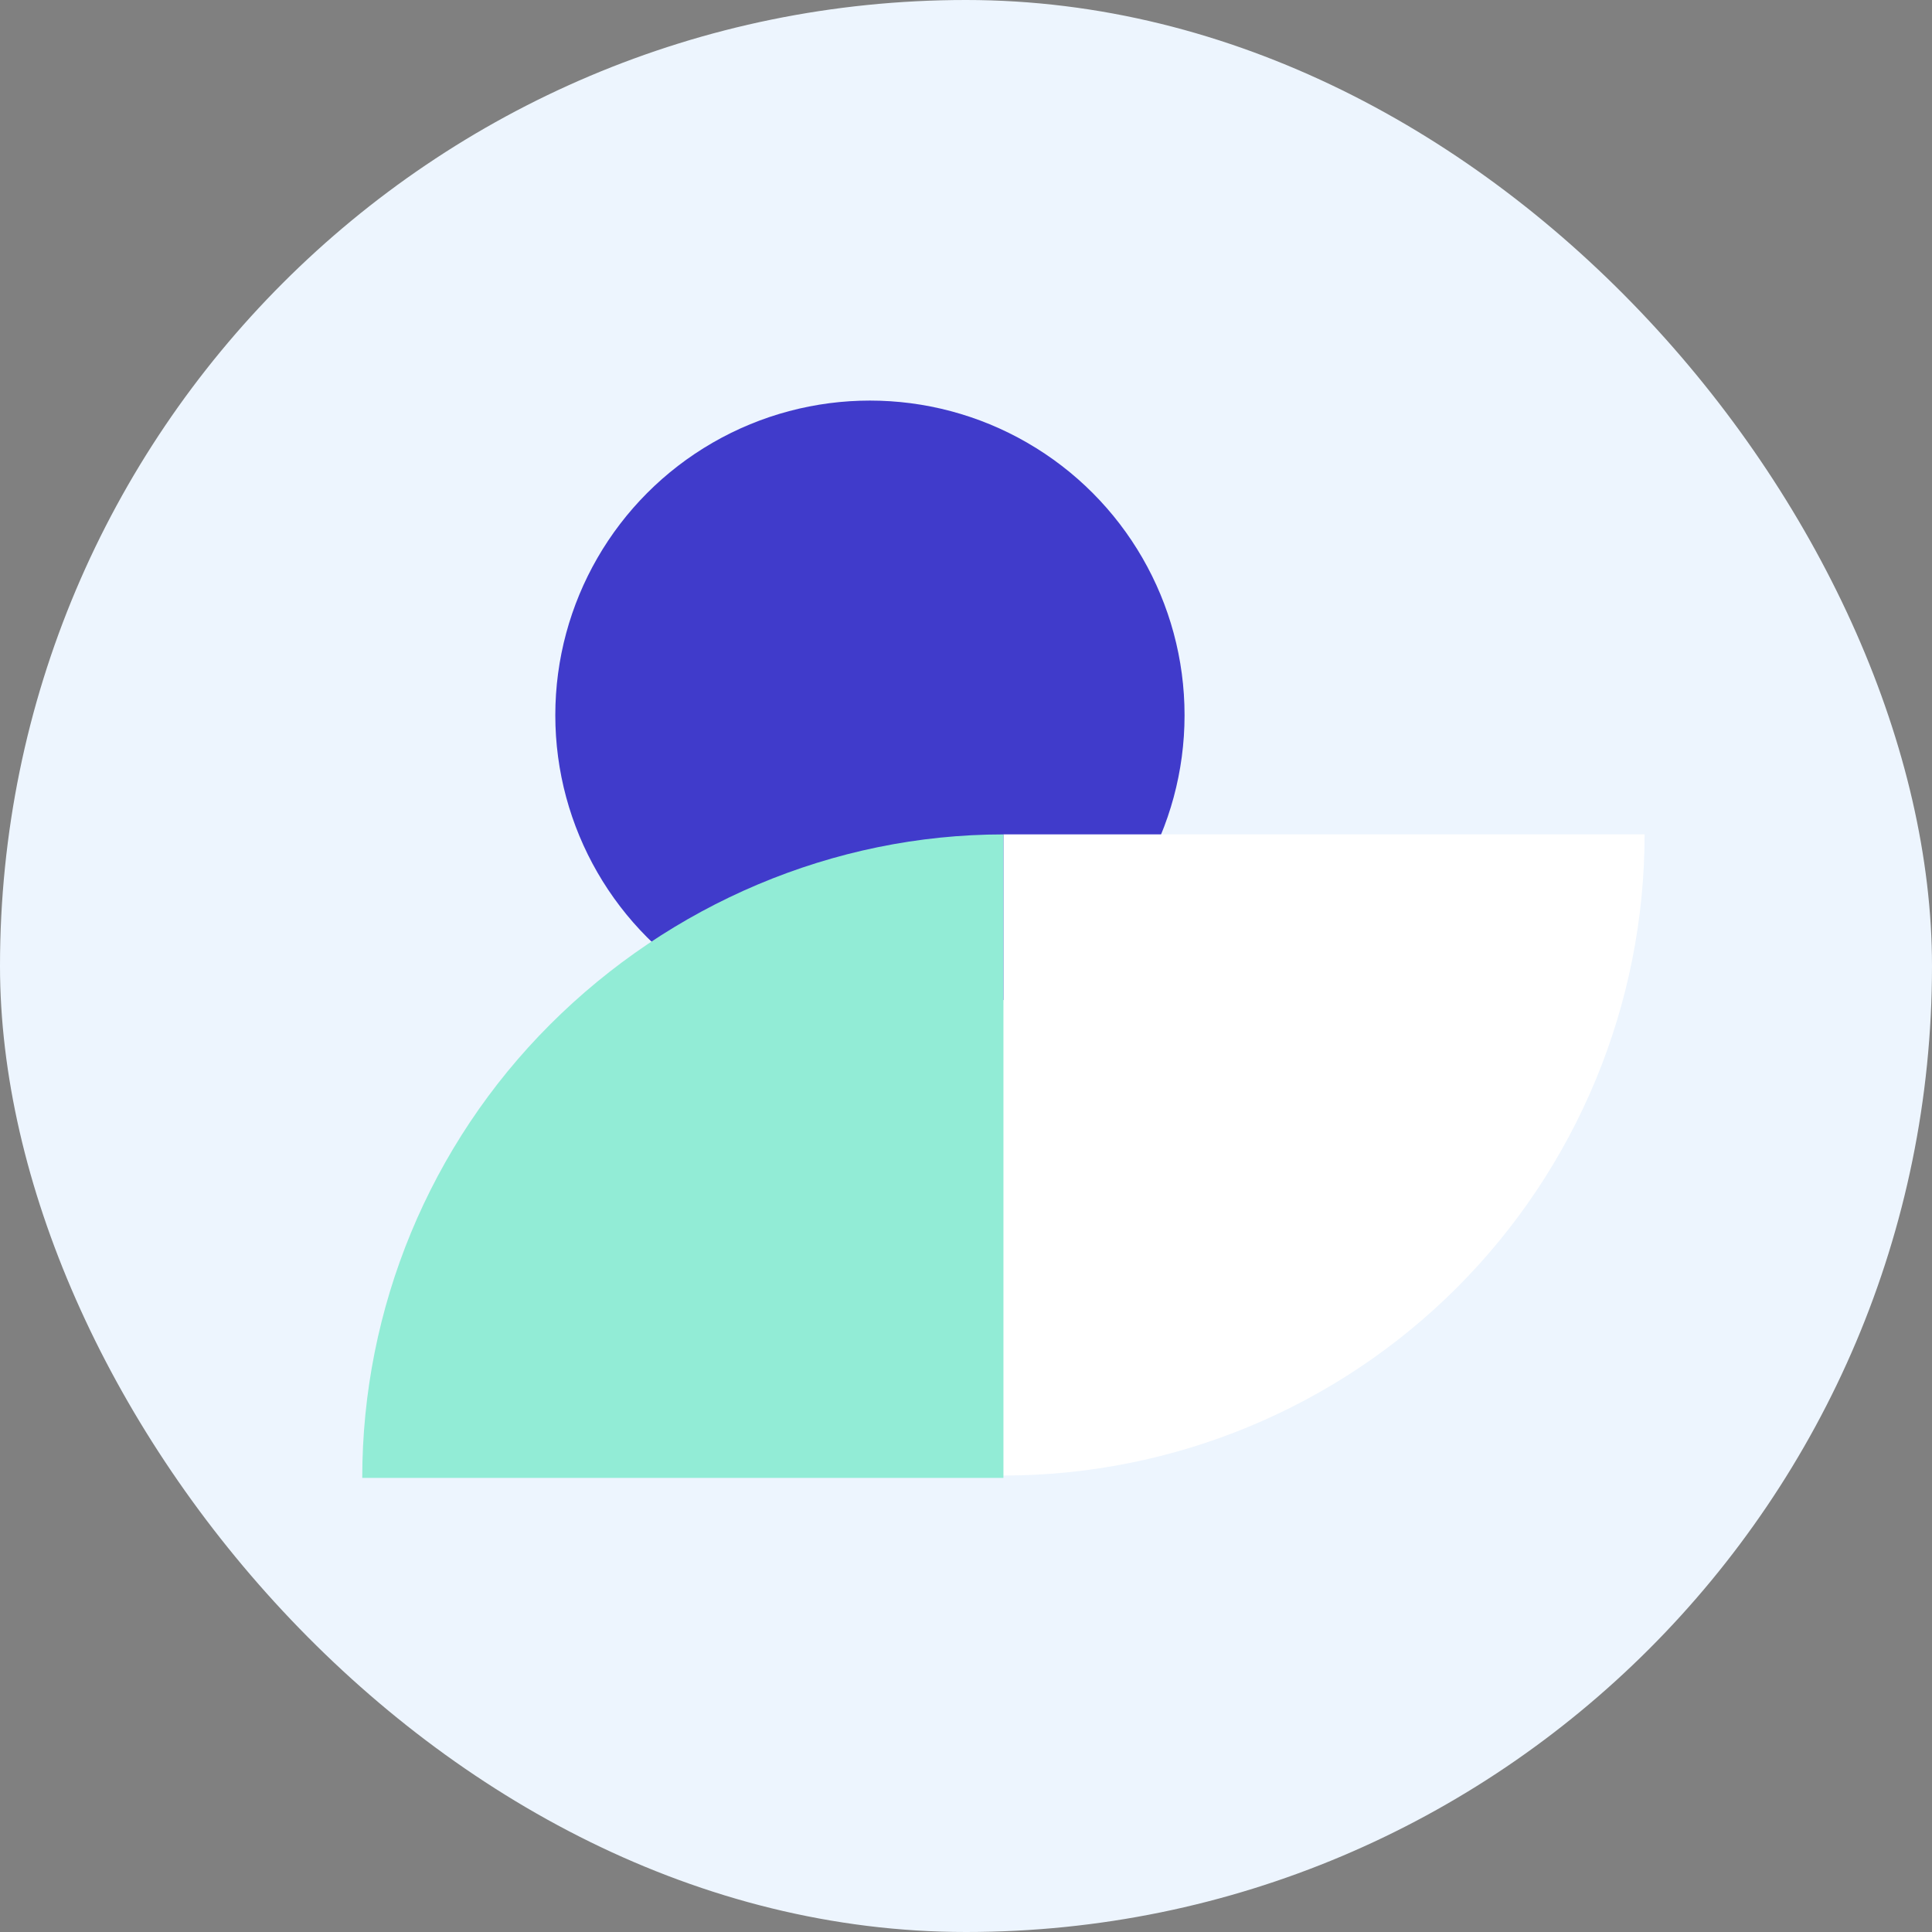
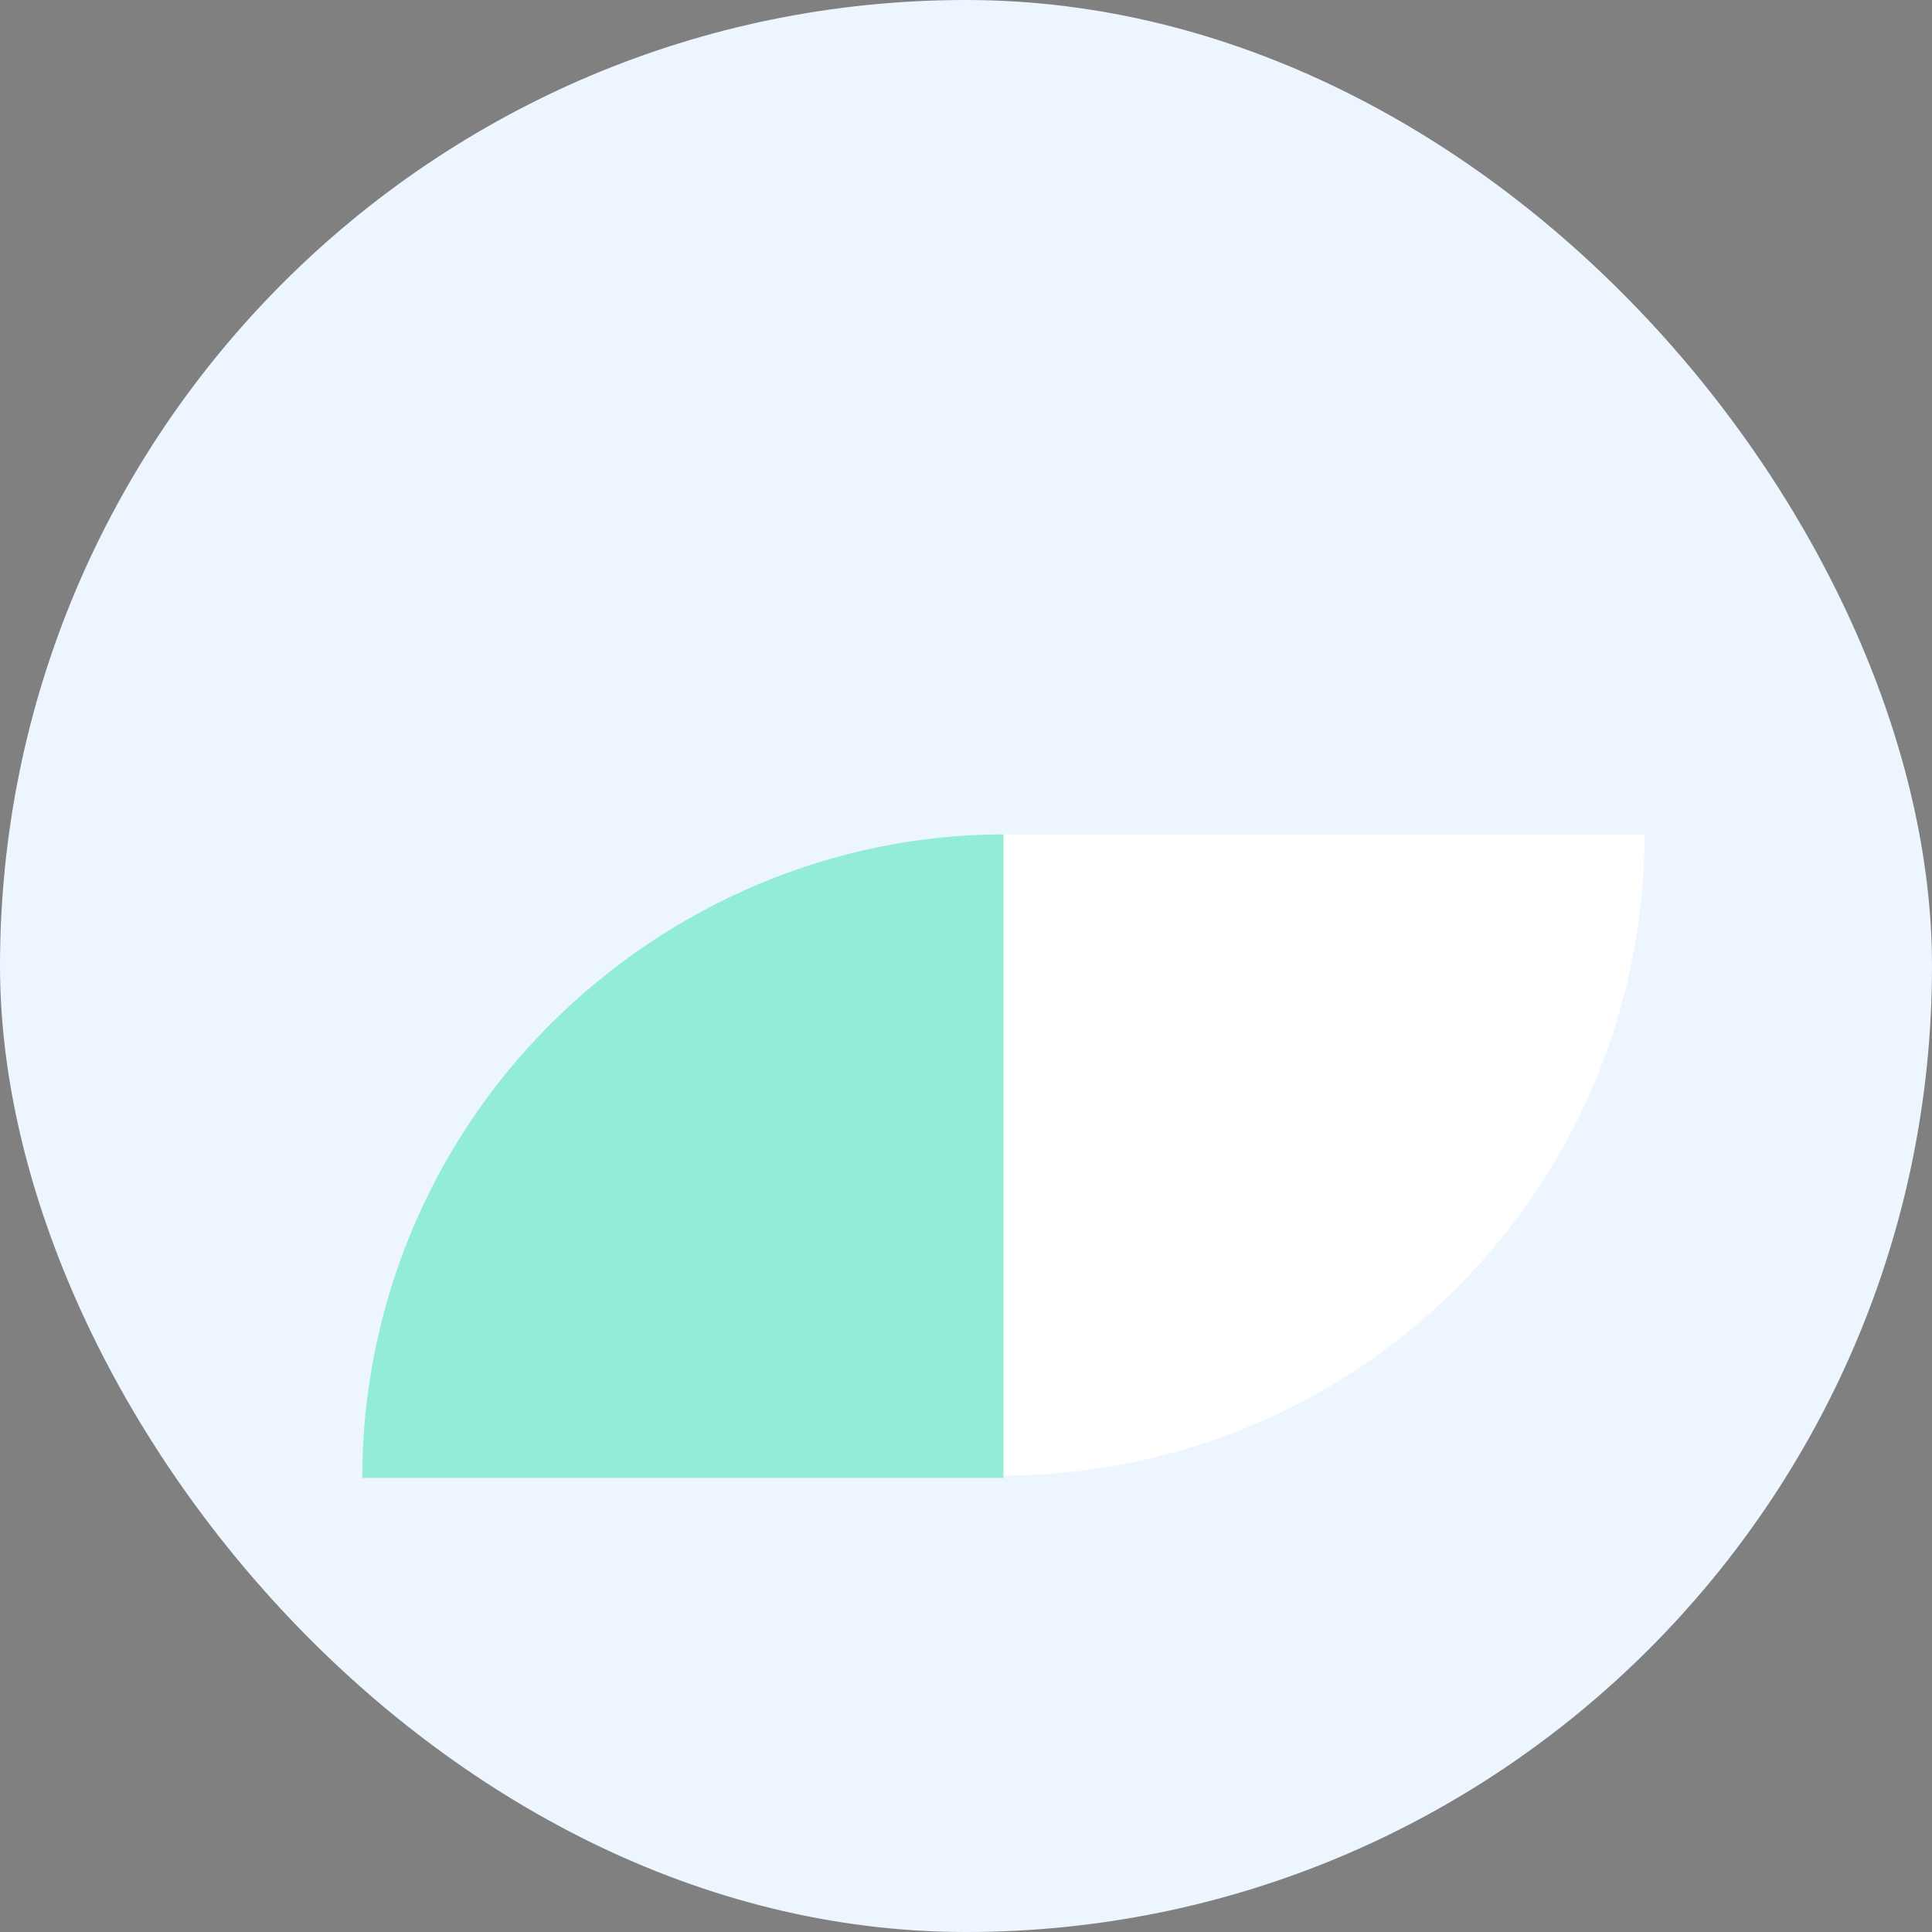
<svg xmlns="http://www.w3.org/2000/svg" width="80" height="80" viewBox="0 0 80 80" fill="none">
  <rect x="0" y="0" width="80" height="80" fill="#808080" stroke="none" />
  <rect width="80" height="80" rx="40" fill="#EDF5FE" />
-   <ellipse cx="36.022" cy="29.615" rx="13.028" ry="13.028" fill="#403BCB" />
-   <path d="M41.549 61.099C45.036 61.099 48.488 60.412 51.709 59.078C54.931 57.743 57.857 55.788 60.323 53.323C62.788 50.857 64.743 47.931 66.078 44.709C67.412 41.488 68.099 38.036 68.099 34.549L41.549 34.549L41.549 61.099Z" fill="white" />
+   <path d="M41.549 61.099C45.036 61.099 48.488 60.412 51.709 59.078C54.931 57.743 57.857 55.788 60.323 53.323C62.788 50.857 64.743 47.931 66.078 44.709C67.412 41.488 68.099 38.036 68.099 34.549L41.549 34.549L41.549 61.099" fill="white" />
  <path d="M41.549 34.551C34.508 34.551 27.755 37.445 22.776 42.424C17.797 47.403 15 54.156 15 61.197L41.549 61.197V34.551Z" fill="#92ECD6" />
</svg>